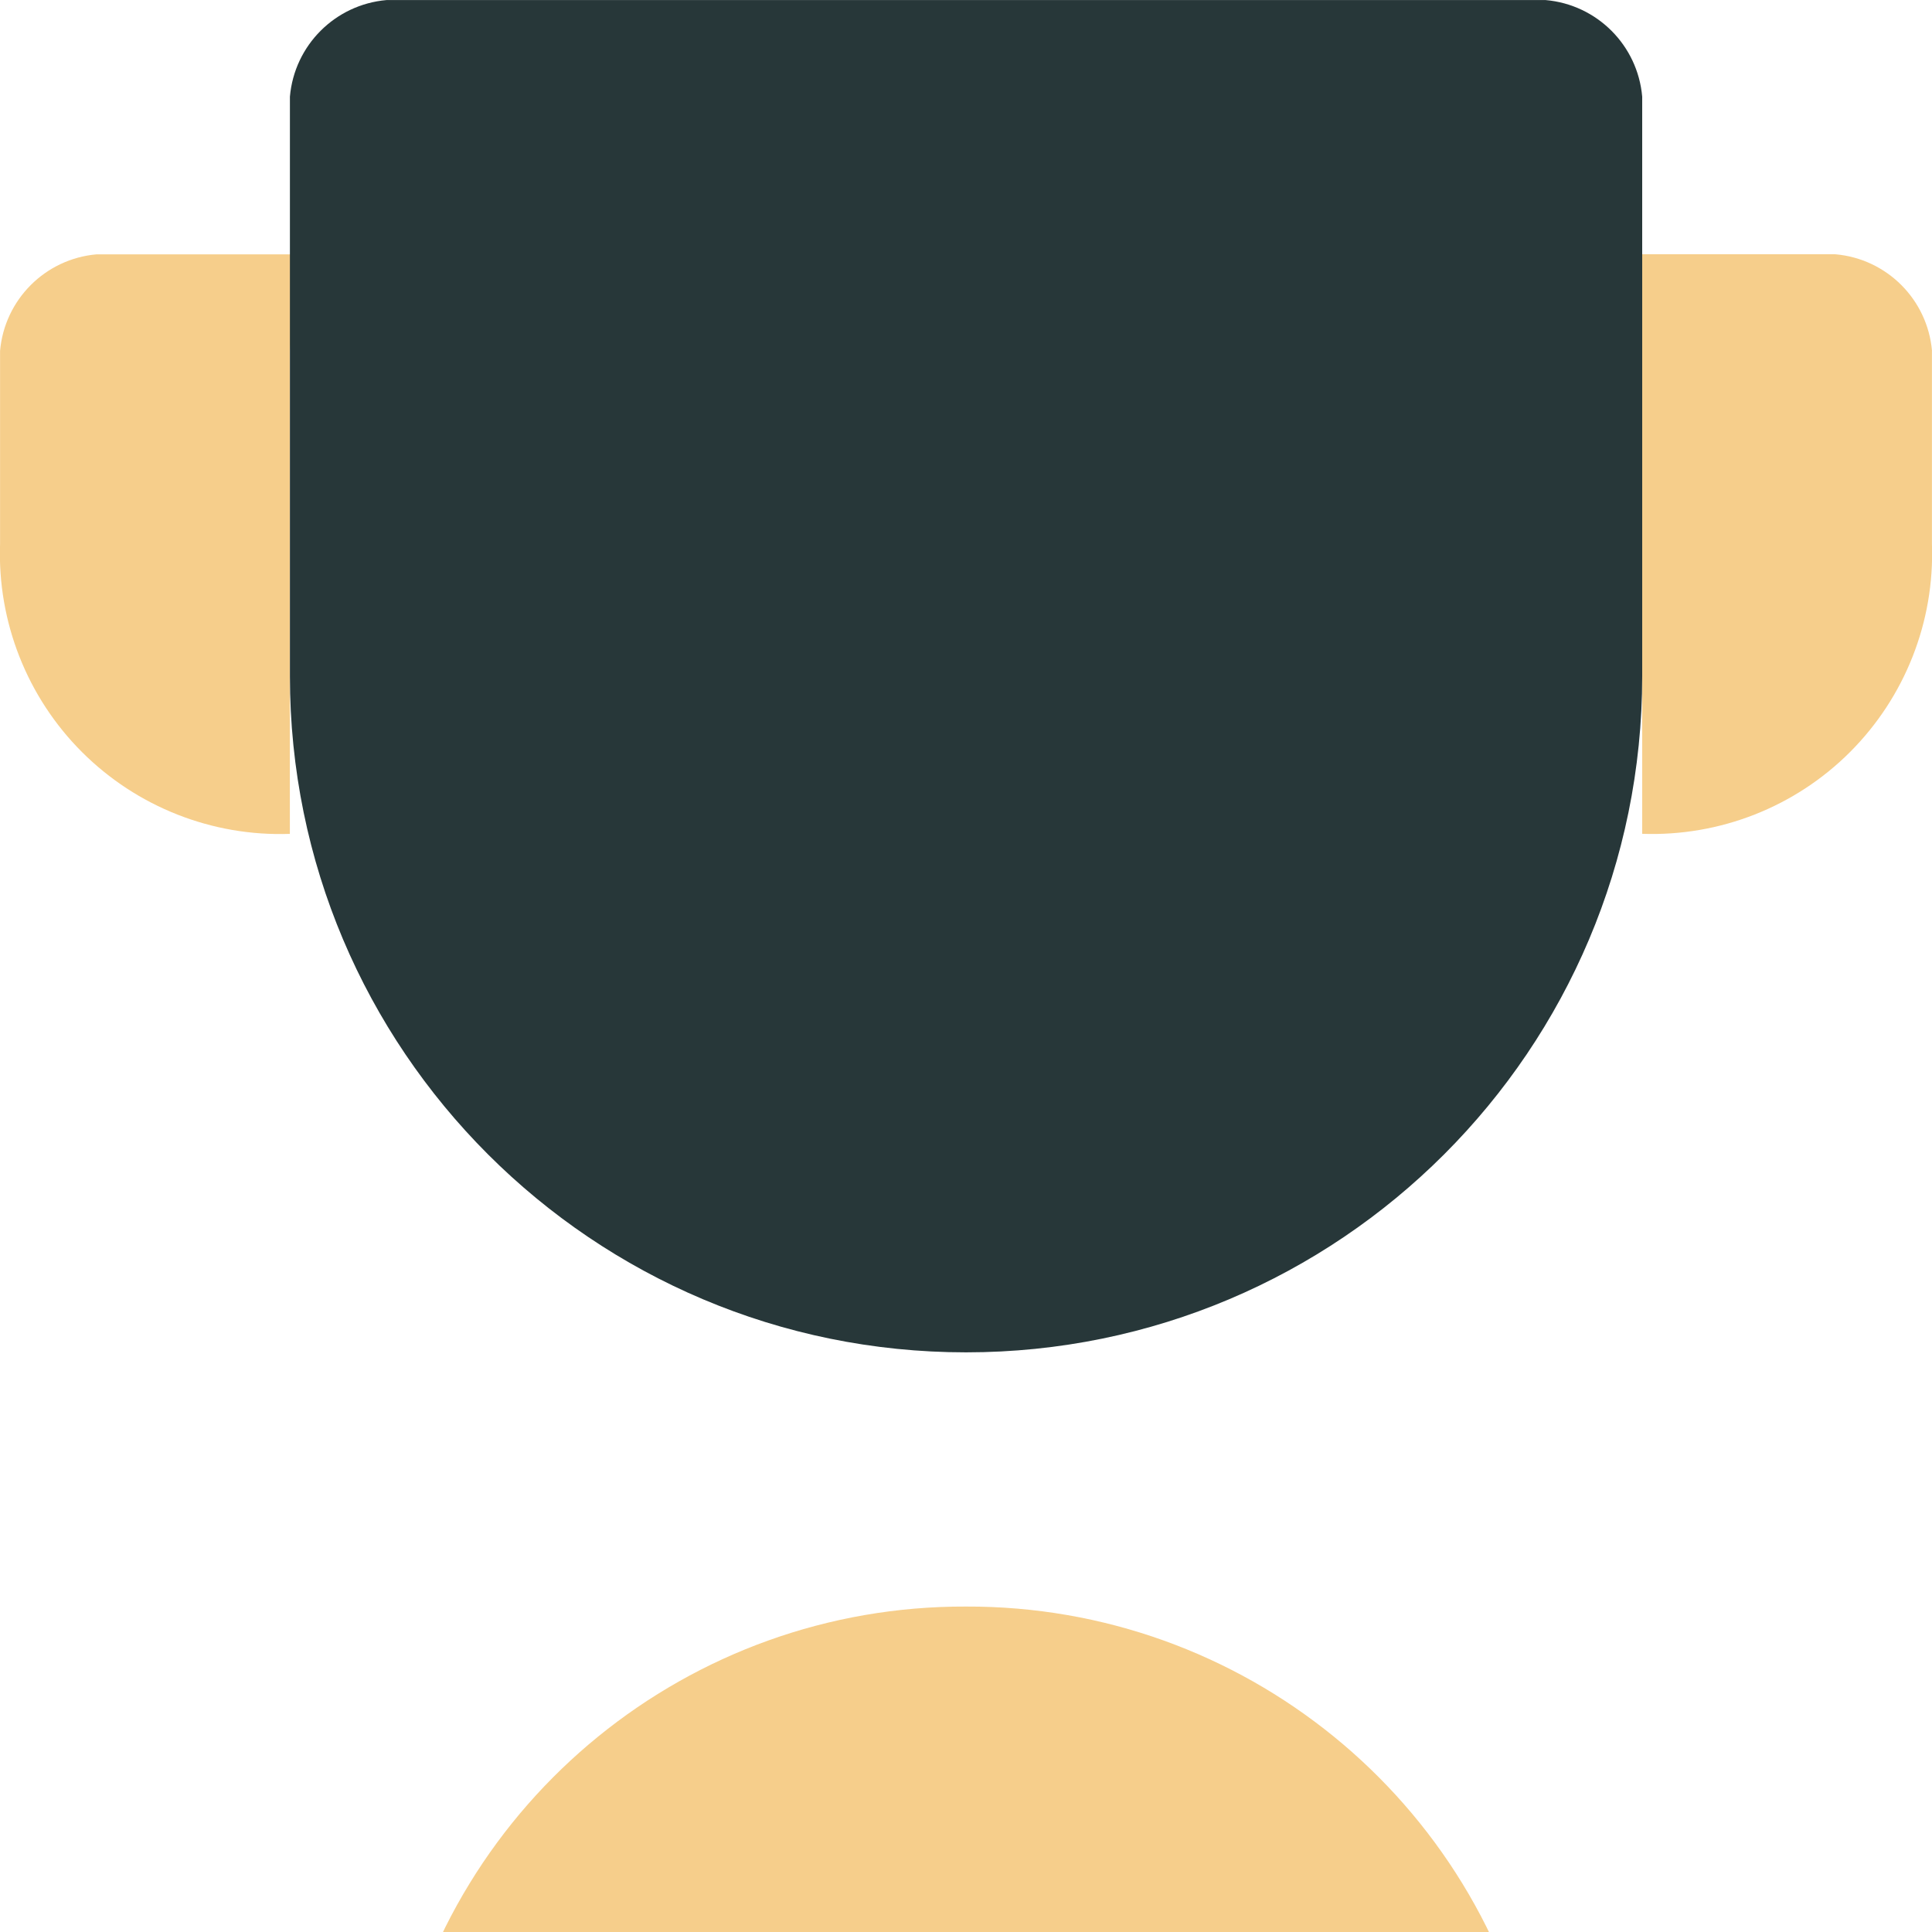
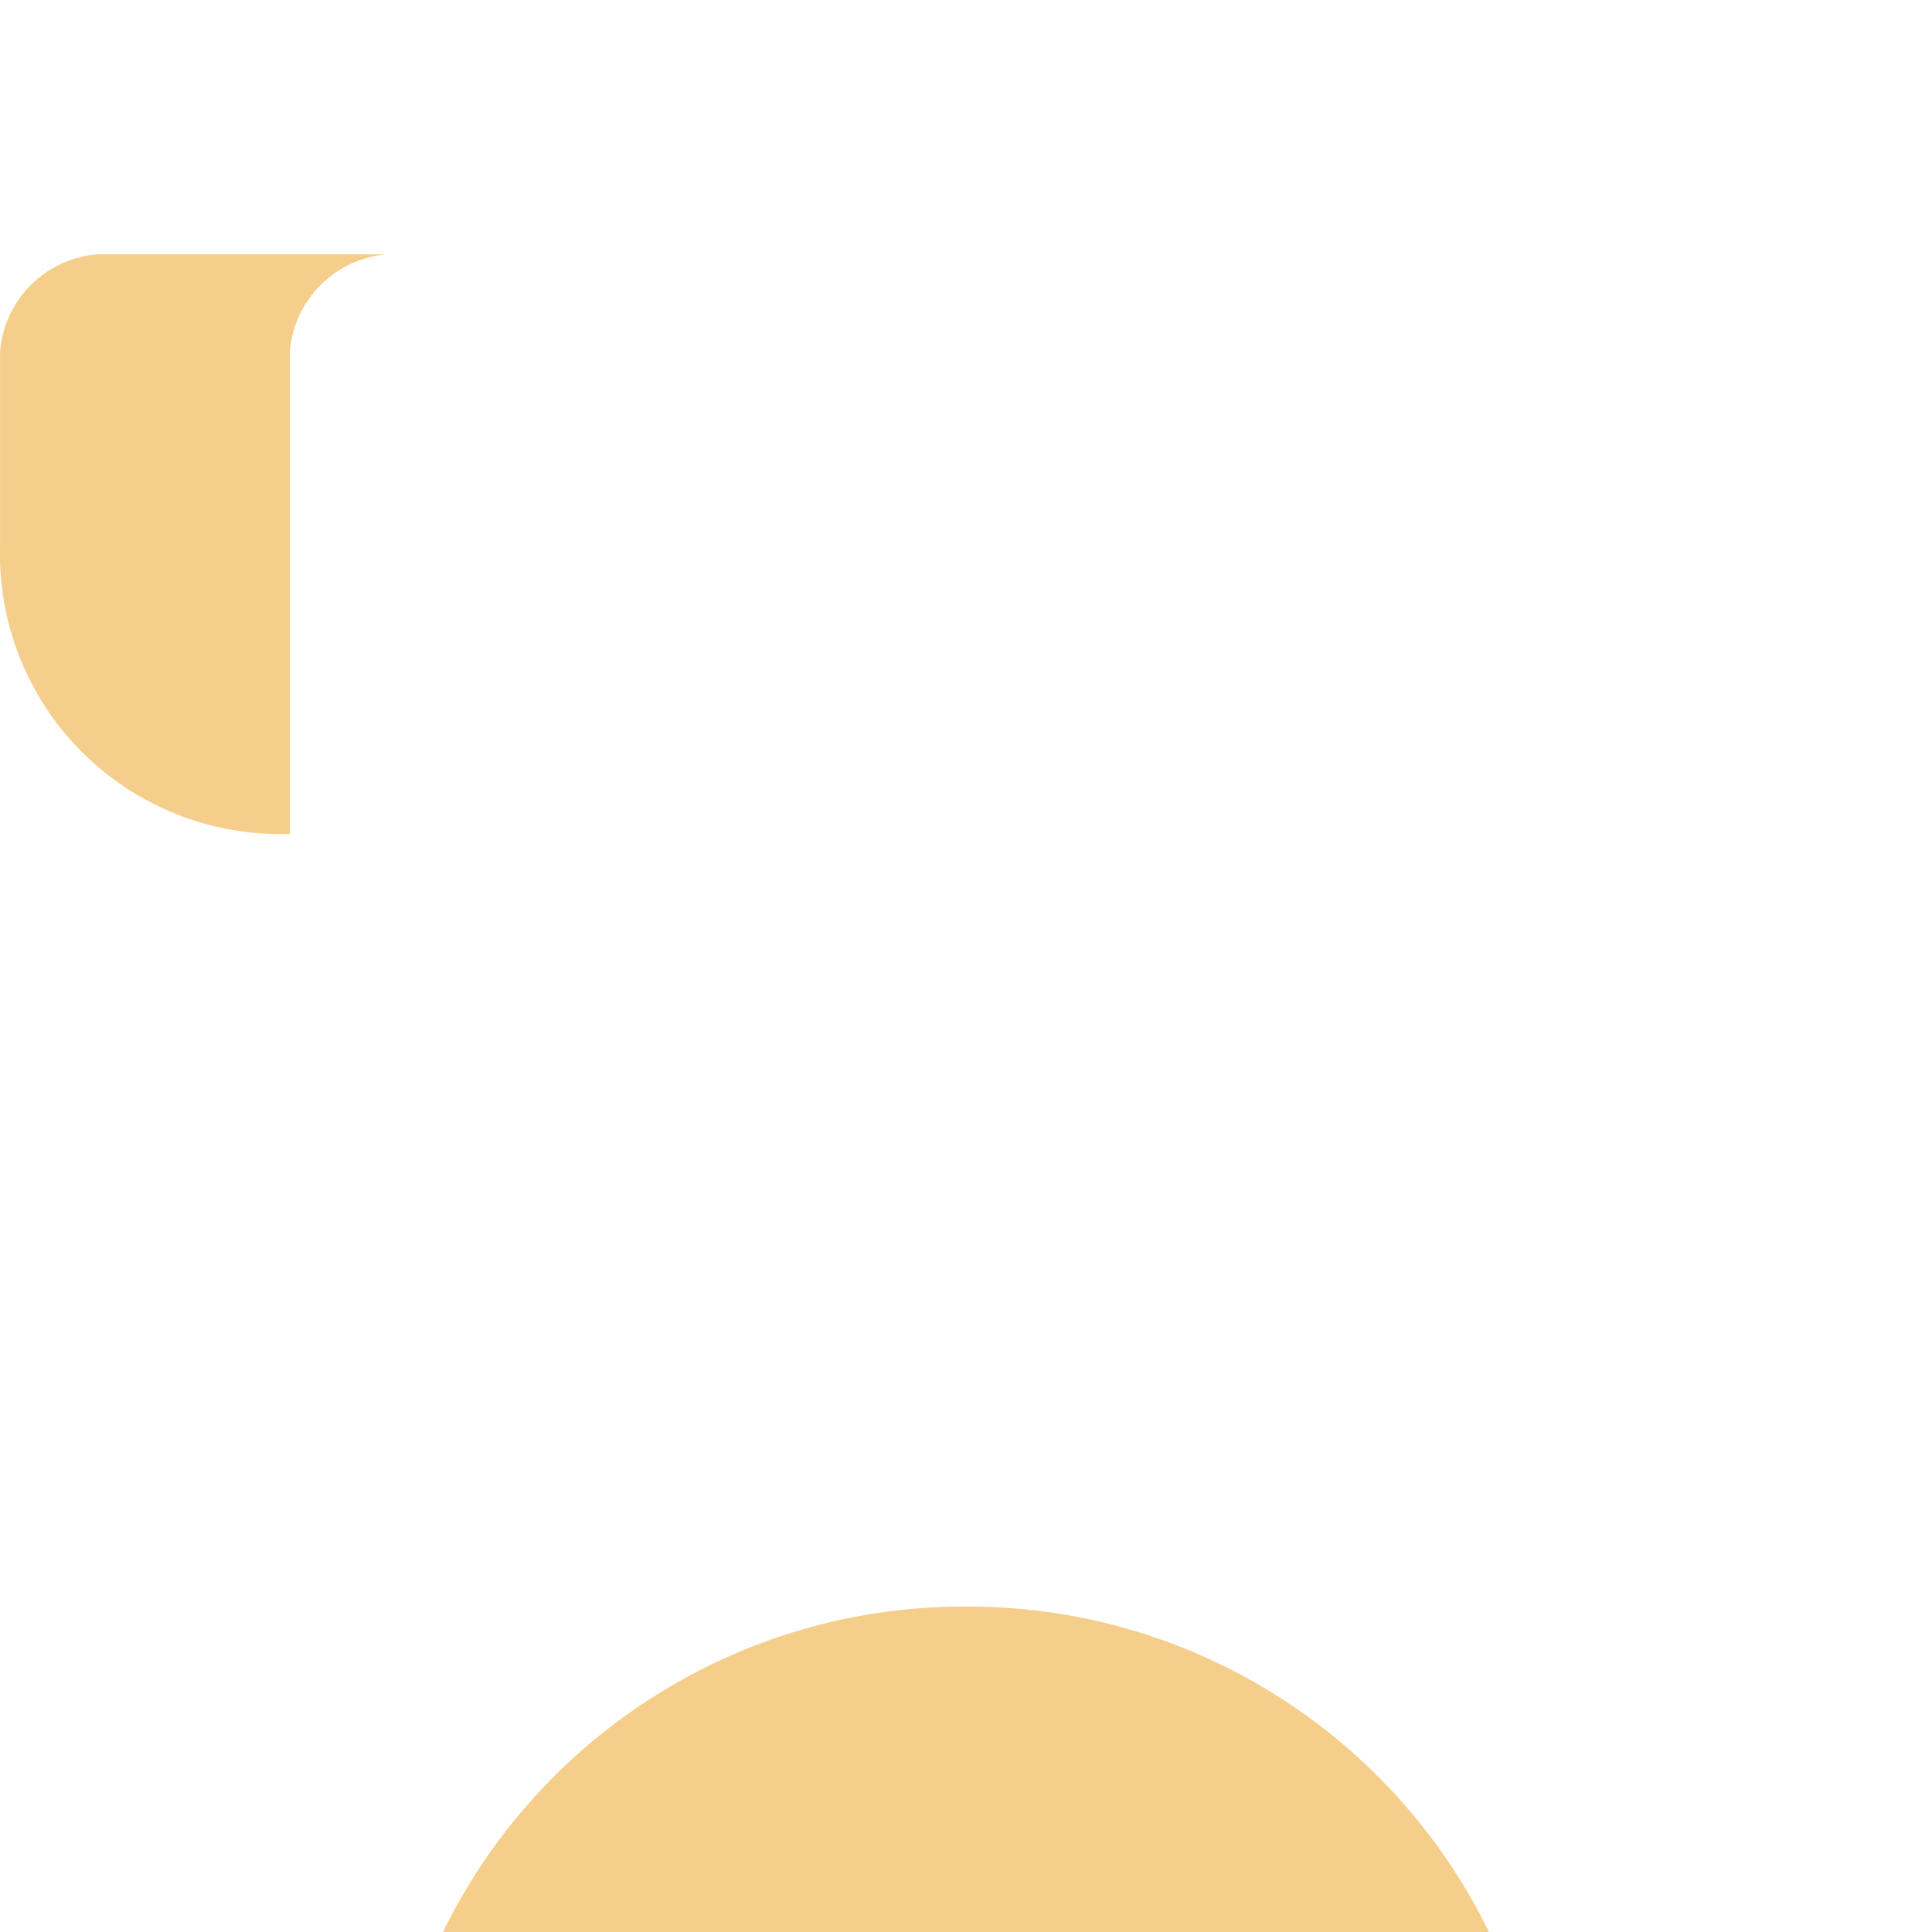
<svg xmlns="http://www.w3.org/2000/svg" fill="none" viewBox="22.31 18.31 33.12 33.12">
  <filter id="a" color-interpolation-filters="sRGB" filterUnits="userSpaceOnUse" height="53.531" width="50.218" x="27.01" y=".874">
    <feFlood flood-opacity="0" result="BackgroundImageFix" />
    <feColorMatrix in="SourceAlpha" result="hardAlpha" type="matrix" values="0 0 0 0 0 0 0 0 0 0 0 0 0 0 0 0 0 0 127 0" />
    <feOffset dy="4.359" />
    <feGaussianBlur stdDeviation="10.898" />
    <feColorMatrix type="matrix" values="0 0 0 0 0 0 0 0 0 0 0 0 0 0 0 0 0 0 0.05 0" />
    <feBlend in2="BackgroundImageFix" mode="normal" result="effect1_dropShadow_156_194" />
    <feBlend in="SourceGraphic" in2="effect1_dropShadow_156_194" mode="normal" result="shape" />
  </filter>
  <filter id="b" color-interpolation-filters="sRGB" filterUnits="userSpaceOnUse" height="53.531" width="50.218" x=".512" y=".874">
    <feFlood flood-opacity="0" result="BackgroundImageFix" />
    <feColorMatrix in="SourceAlpha" result="hardAlpha" type="matrix" values="0 0 0 0 0 0 0 0 0 0 0 0 0 0 0 0 0 0 127 0" />
    <feOffset dy="4.359" />
    <feGaussianBlur stdDeviation="10.898" />
    <feColorMatrix type="matrix" values="0 0 0 0 0 0 0 0 0 0 0 0 0 0 0 0 0 0 0.05 0" />
    <feBlend in2="BackgroundImageFix" mode="normal" result="effect1_dropShadow_156_194" />
    <feBlend in="SourceGraphic" in2="effect1_dropShadow_156_194" mode="normal" result="shape" />
  </filter>
  <filter id="c" color-interpolation-filters="sRGB" filterUnits="userSpaceOnUse" height="53.528" width="63.148" x="7.296" y="24.055">
    <feFlood flood-opacity="0" result="BackgroundImageFix" />
    <feColorMatrix in="SourceAlpha" result="hardAlpha" type="matrix" values="0 0 0 0 0 0 0 0 0 0 0 0 0 0 0 0 0 0 127 0" />
    <feOffset dy="4.359" />
    <feGaussianBlur stdDeviation="10.898" />
    <feColorMatrix type="matrix" values="0 0 0 0 0 0 0 0 0 0 0 0 0 0 0 0 0 0 0.05 0" />
    <feBlend in2="BackgroundImageFix" mode="normal" result="effect1_dropShadow_156_194" />
    <feBlend in="SourceGraphic" in2="effect1_dropShadow_156_194" mode="normal" result="shape" />
  </filter>
  <g filter="url(#a)">
-     <path d="m55.429 19.966v3.312c.047 1.331-.462 2.622-1.403 3.564s-2.233 1.45-3.564 1.403v-8.279c-.077-.881-.775-1.579-1.656-1.656h4.968c.881.077 1.579.775 1.656 1.656z" fill="#f6ce8b" />
-   </g>
+     </g>
  <g filter="url(#b)">
    <path d="m28.935 18.311c-.881.077-1.579.775-1.656 1.656v8.279c-1.331.047-2.622-.462-3.564-1.403-.942-.942-1.45-2.233-1.404-3.564v-3.312c.077-.881.775-1.579 1.656-1.656z" fill="#f6ce8b" />
  </g>
  <g filter="url(#c)">
    <path d="m38.87 41.492c-4.734-.017-8.823 3.309-9.77 7.948-.046.483.103.965.414 1.339.311.373.758.607 1.242.648h16.227c.484-.042.931-.275 1.242-.648.311-.373.46-.855.414-1.339-.947-4.639-5.035-7.965-9.77-7.948z" fill="#f6ce8b" />
  </g>
-   <path d="m50.462 19.967v9.935c0 6.402-5.189 11.591-11.591 11.591-6.402 0-11.591-5.189-11.591-11.591v-9.935c.077-.881.775-1.579 1.656-1.656h19.87c.881.077 1.579.775 1.656 1.656z" fill="#273739" />
</svg>